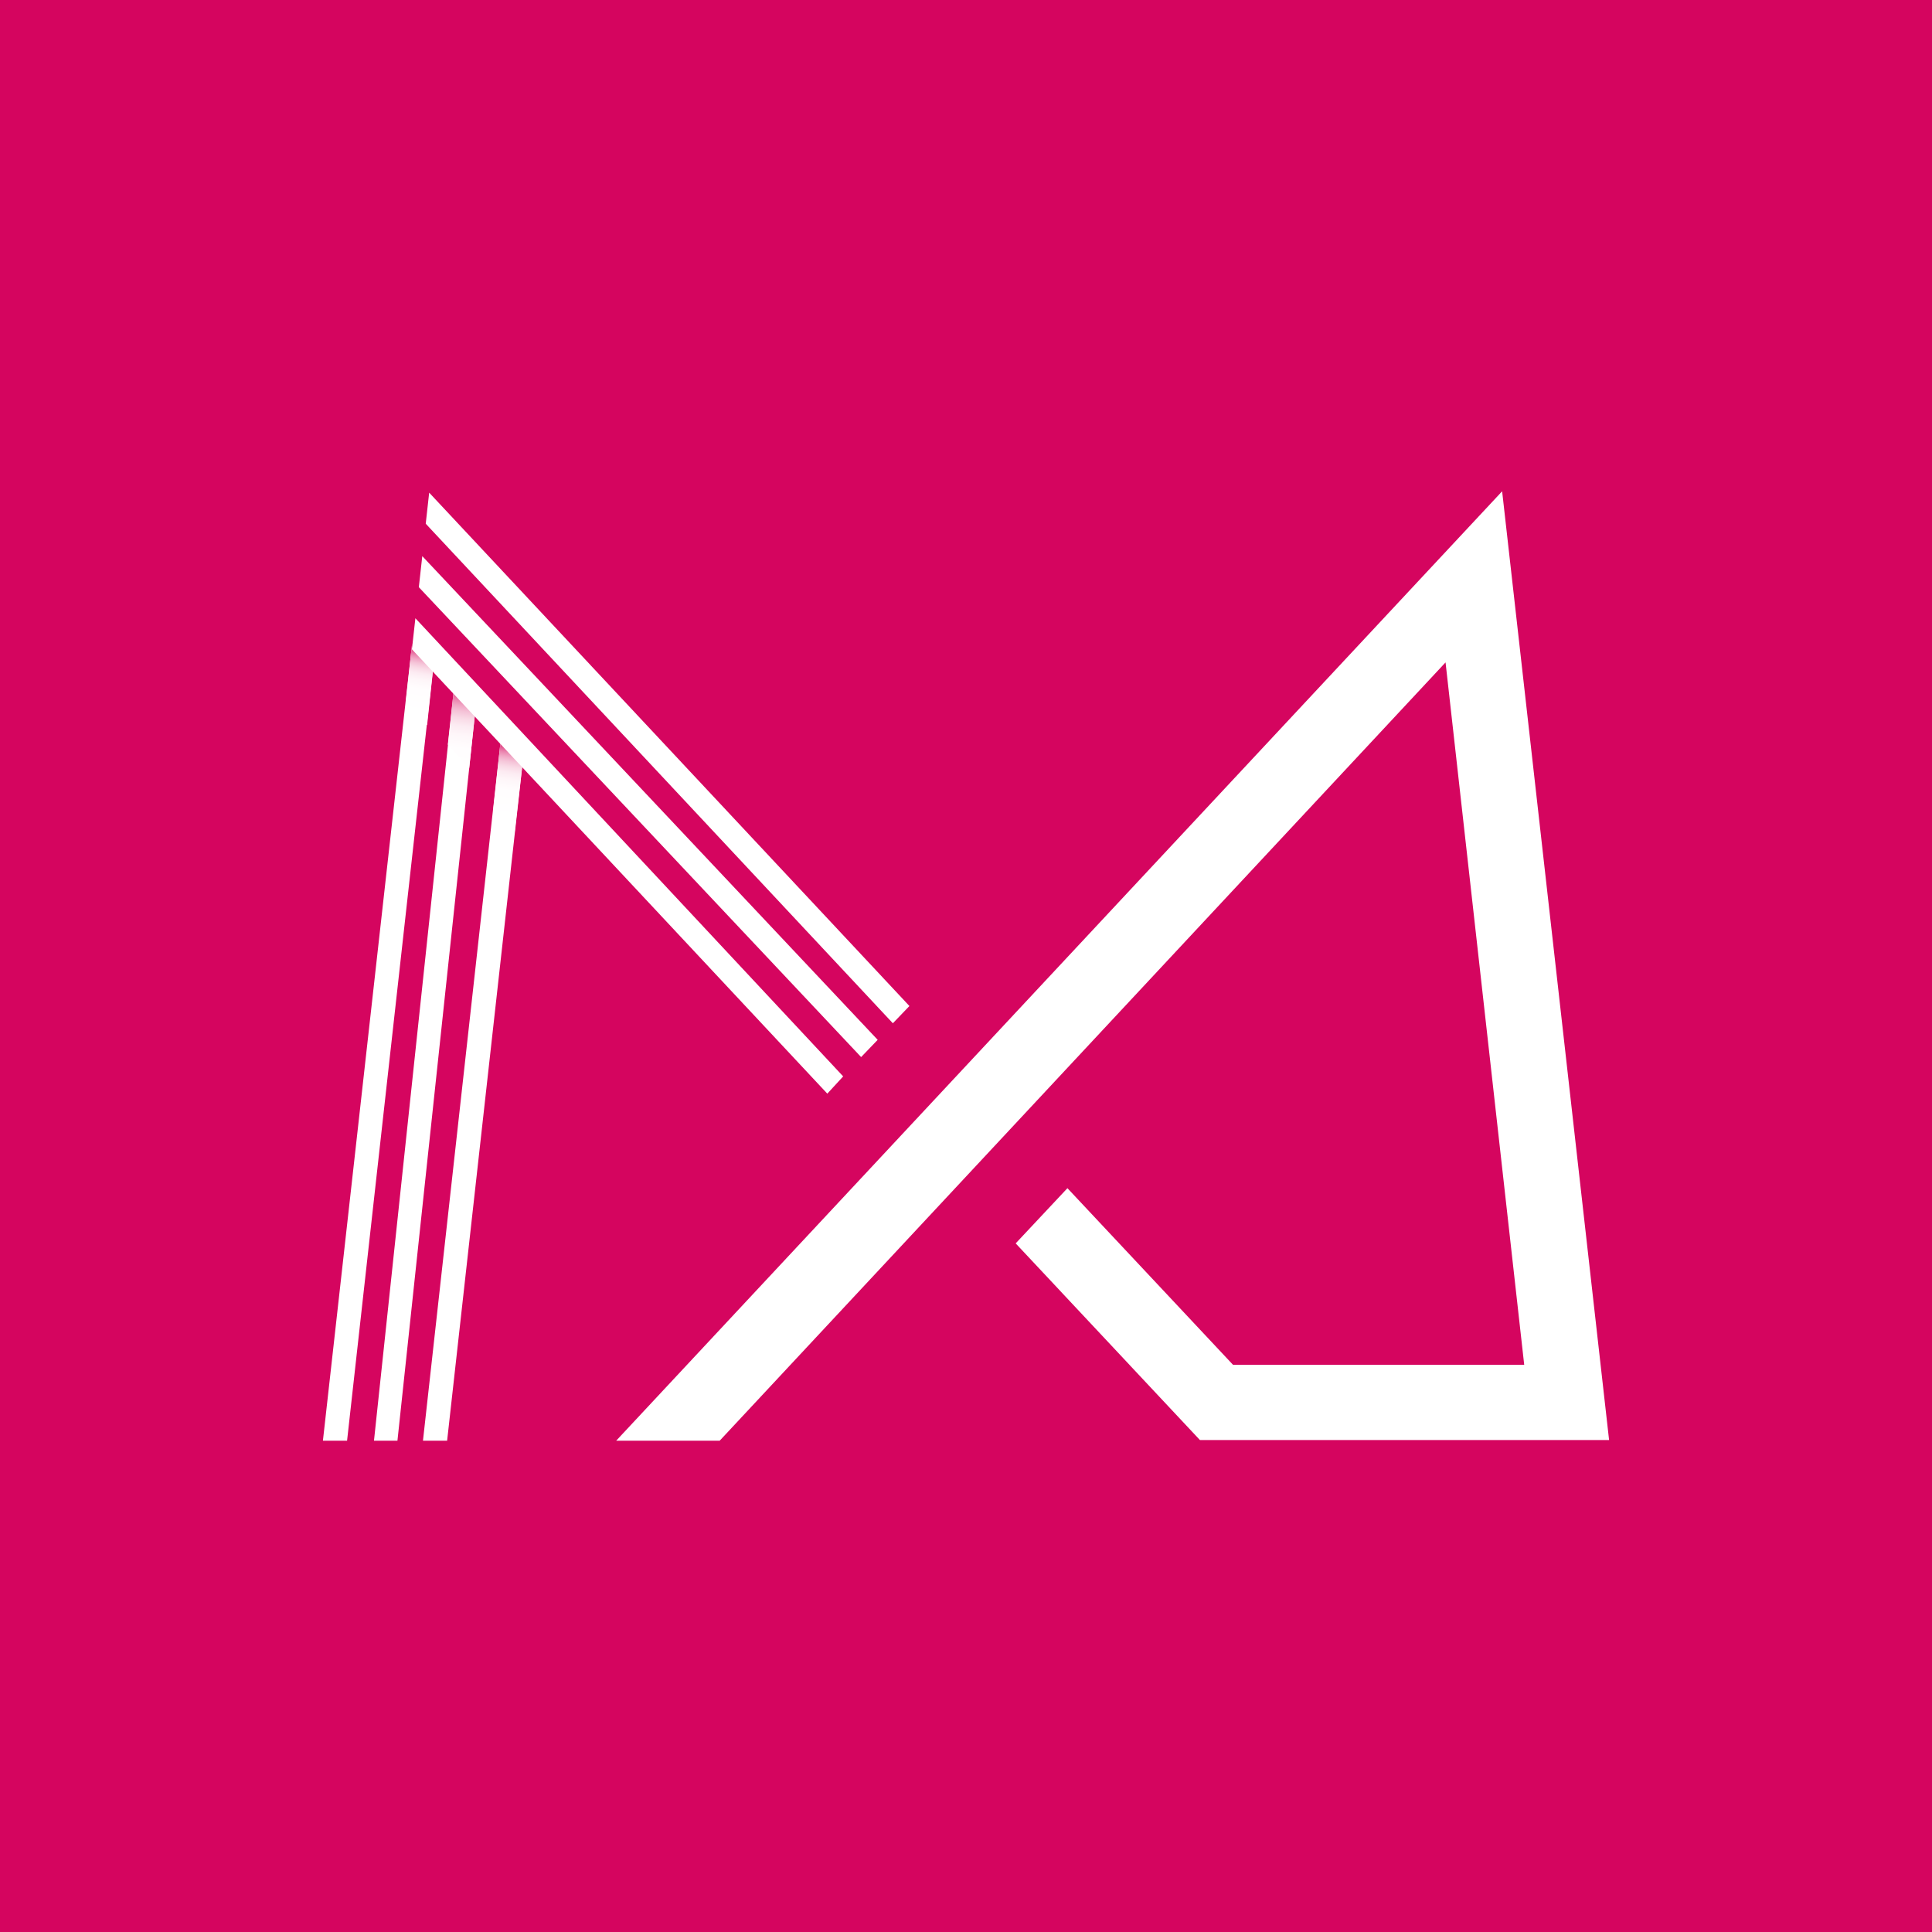
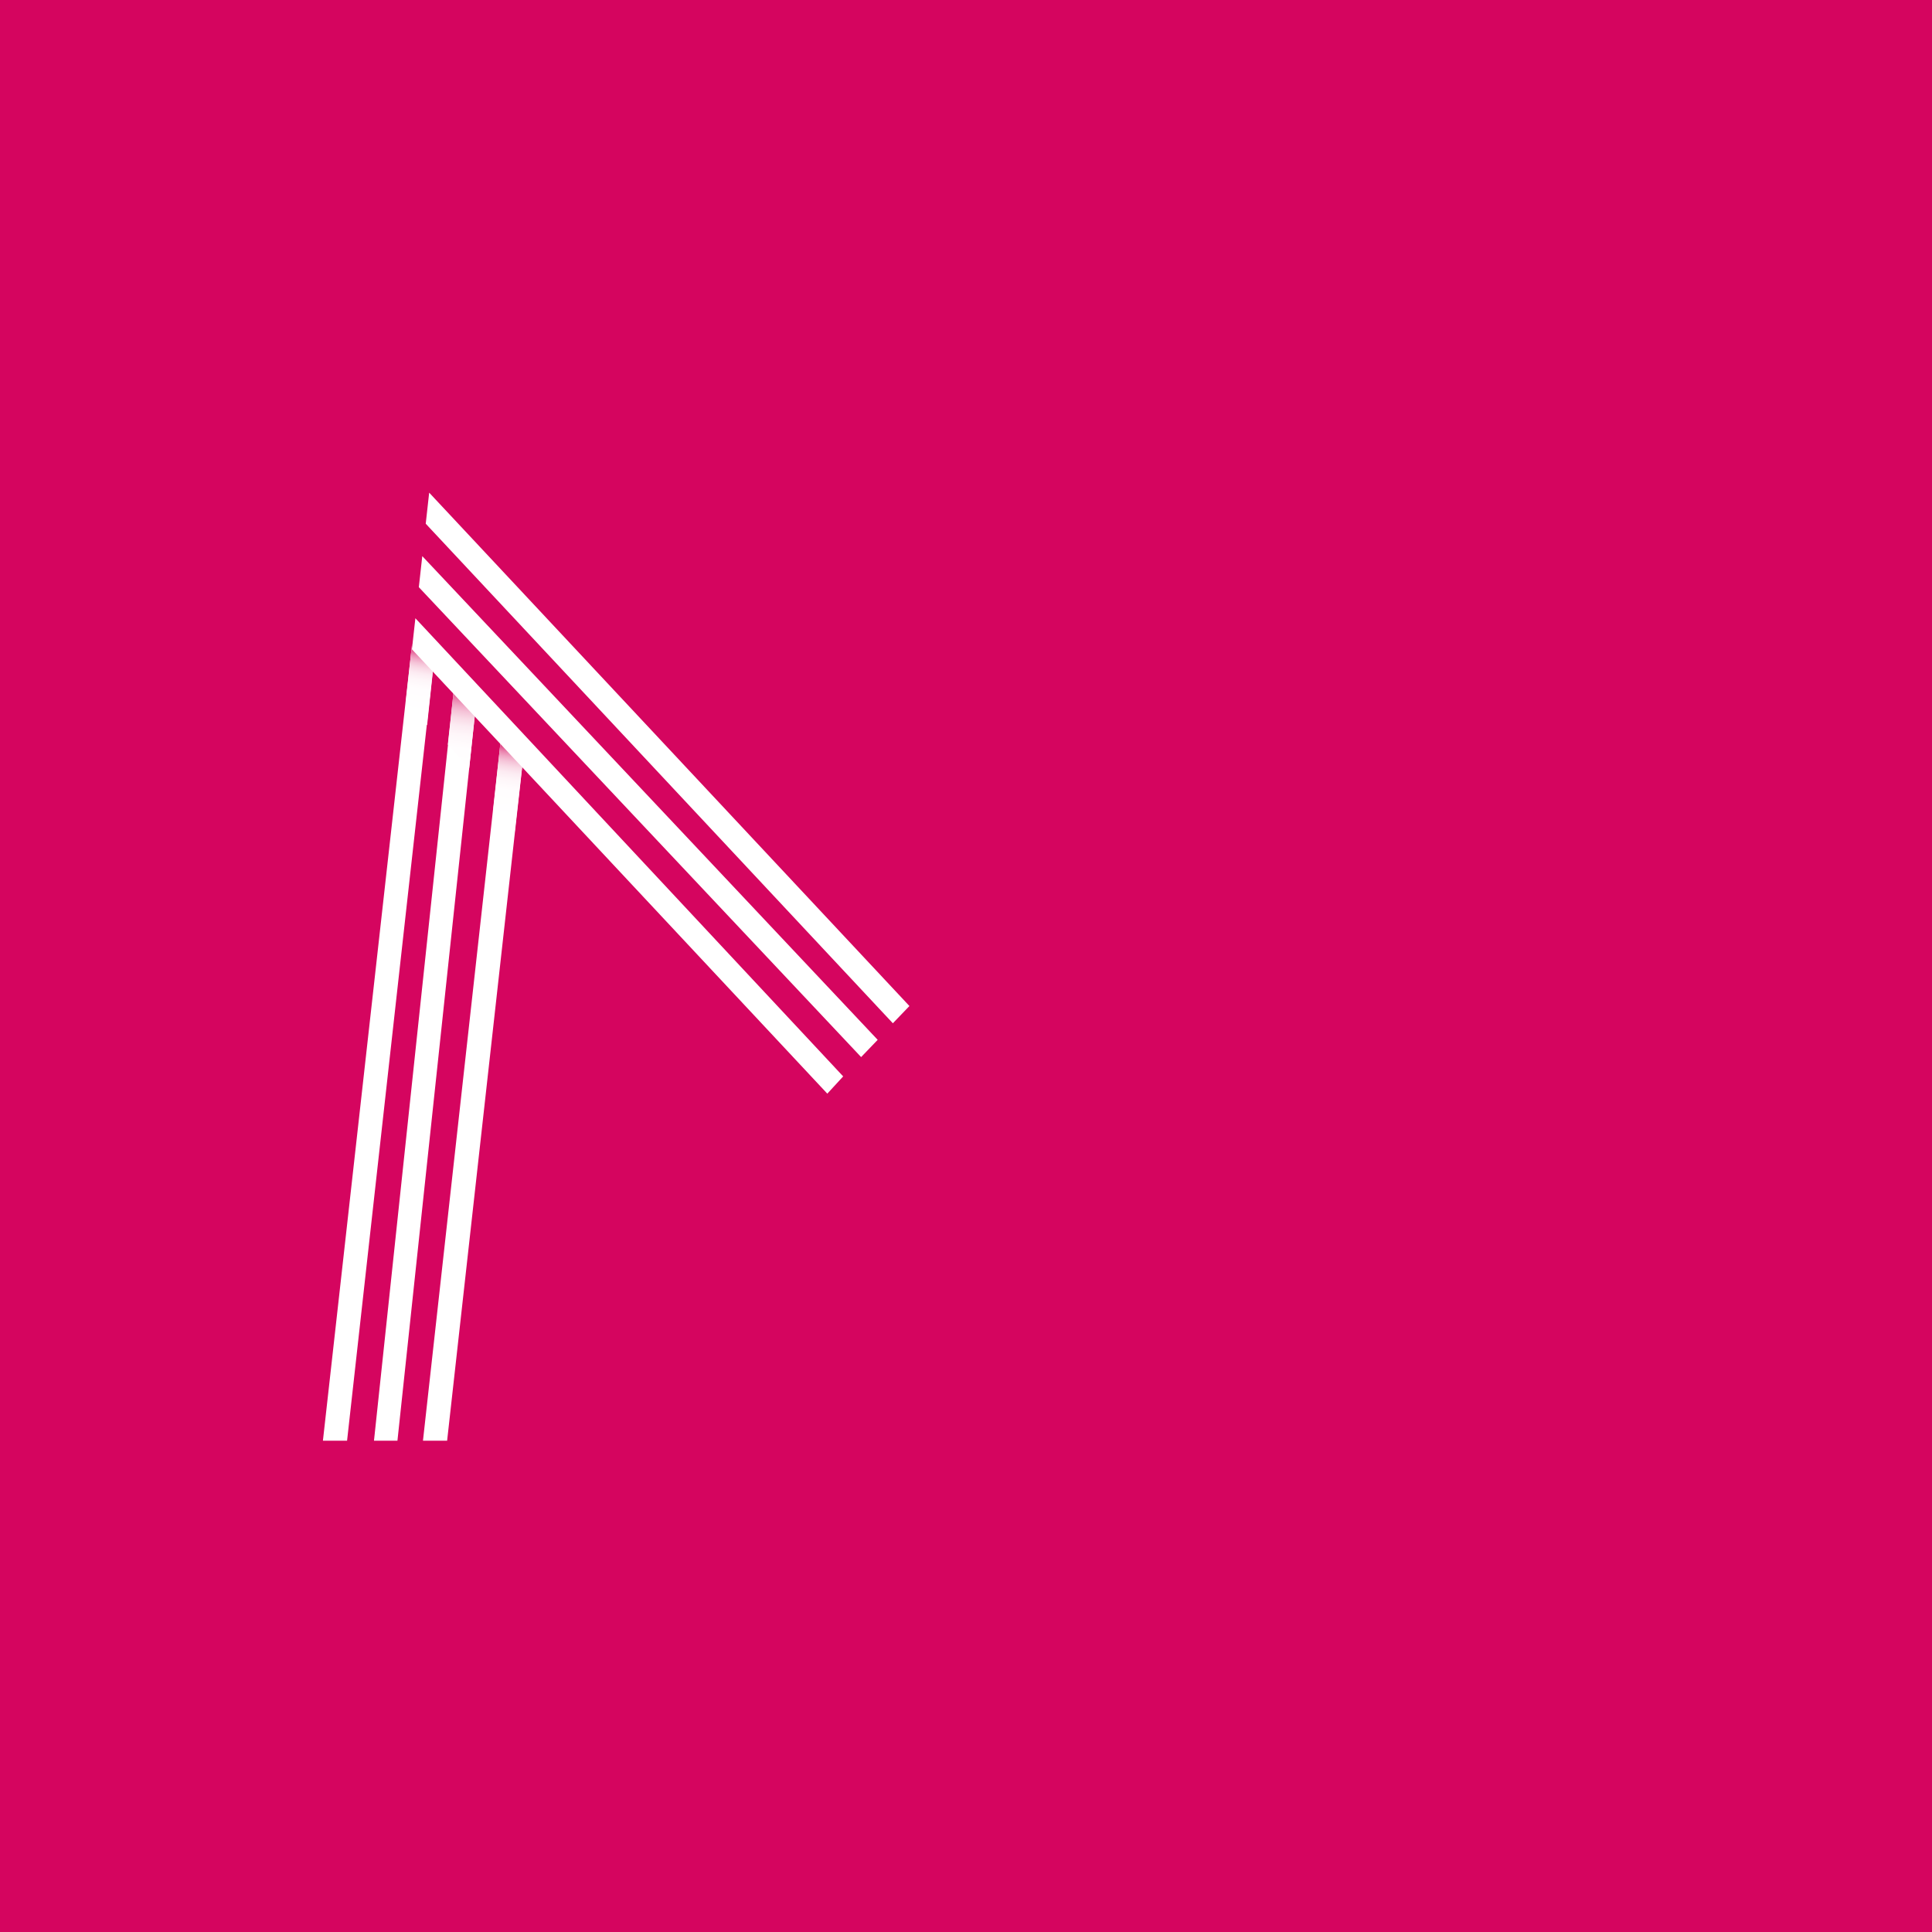
<svg xmlns="http://www.w3.org/2000/svg" version="1.1" id="Layer_1" x="0px" y="0px" viewBox="0 0 280 280" style="enable-background:new 0 0 280 280;" xml:space="preserve">
  <style type="text/css">
	.st0{fill:#231B33;}
	.st1{fill:#FFFFFF;}
	.st2{fill:url(#SVGID_1_);}
	.st3{fill:url(#SVGID_00000065069932210531468480000003167225125734946749_);}
	.st4{fill:url(#SVGID_00000054251743532672980320000015446046775500101043_);}
	.st5{fill:url(#SVGID_00000183247353573784535290000011868387193751593609_);}
	.st6{fill:url(#SVGID_00000102526959942912907070000001593207755635108274_);}
	.st7{fill:url(#SVGID_00000050648806477729265850000004524748300938989759_);}
	.st8{fill:#D5055F;}
	.st9{fill:url(#SVGID_00000059305903886134623310000013829508933910942339_);}
	.st10{fill:url(#SVGID_00000049215543641851161950000001838579459592052139_);}
	.st11{fill:url(#SVGID_00000070109138755979782420000002394820330387106236_);}
	.st12{fill:url(#SVGID_00000165198521443630247190000013568102621172206493_);}
	.st13{fill:url(#SVGID_00000158018314117224607710000003937138015763162546_);}
	.st14{fill:url(#SVGID_00000026144666938958334040000005915662357509540529_);}
	.st15{fill:url(#SVGID_00000087394121439373802310000011169879491930660517_);}
	.st16{fill:url(#SVGID_00000171709920462745202990000011066058343576595846_);}
	.st17{fill:url(#SVGID_00000160181813511050568210000003817826829760456327_);}
	.st18{fill:url(#SVGID_00000096048993142539312900000003345224239100645257_);}
	.st19{fill:url(#SVGID_00000119077786900881357070000010401009805686693283_);}
	.st20{fill:url(#SVGID_00000071531334157343300940000018143053824682507435_);}
	.st21{fill:url(#SVGID_00000105424256988709035600000008968575323261159858_);}
	.st22{fill:url(#SVGID_00000106144427577507229350000003336349008086003131_);}
	.st23{fill:url(#SVGID_00000078012879649182487450000006800629459027150507_);}
	.st24{fill:url(#SVGID_00000012447204437101479540000006759399914641401513_);}
	.st25{fill:url(#SVGID_00000170271666640943498660000003499495751803924632_);}
	.st26{fill:url(#SVGID_00000020358926433555534400000011707804439640575913_);}
</style>
  <rect x="0" y="0" class="st8" width="280" height="280" />
  <g>
    <g>
      <polygon class="st1" points="50.3,208.8 46.8,208.8 59.7,93.5 63.1,93.9   " />
    </g>
    <g>
      <polygon class="st1" points="57.6,208.8 54.2,208.8 65.8,99.7 69.2,100.1   " />
    </g>
    <g>
      <polygon class="st1" points="64.8,208.8 61.3,208.8 72.6,107 76.1,107.4   " />
    </g>
    <g>
      <linearGradient id="SVGID_1_" gradientUnits="userSpaceOnUse" x1="61.729" y1="93.808" x2="60.059" y2="103.514">
        <stop offset="4.641089e-04" style="stop-color:#D50057" />
        <stop offset="7.758725e-03" style="stop-color:#D6095D" />
        <stop offset="4.758720e-02" style="stop-color:#DE377B" />
        <stop offset="9.247383e-02" style="stop-color:#E56298" />
        <stop offset="0.141" style="stop-color:#EB88B1" />
        <stop offset="0.193" style="stop-color:#F1A8C6" />
        <stop offset="0.251" style="stop-color:#F5C4D8" />
        <stop offset="0.317" style="stop-color:#F9DAE6" />
        <stop offset="0.393" style="stop-color:#FCEBF2" />
        <stop offset="0.488" style="stop-color:#FEF6F9" />
        <stop offset="0.621" style="stop-color:#FFFDFE" />
        <stop offset="0.989" style="stop-color:#FFFFFF" />
      </linearGradient>
      <polygon class="st2" points="58.8,101.8 59.7,93.5 63.1,93.9 61.9,105.1   " />
    </g>
    <g>
      <linearGradient id="SVGID_00000099622945094091563290000010536610014703831986_" gradientUnits="userSpaceOnUse" x1="67.671" y1="99.64" x2="65.792" y2="113.729">
        <stop offset="4.641089e-04" style="stop-color:#D50057" />
        <stop offset="7.758725e-03" style="stop-color:#D6095D" />
        <stop offset="4.758720e-02" style="stop-color:#DE377B" />
        <stop offset="9.247383e-02" style="stop-color:#E56298" />
        <stop offset="0.141" style="stop-color:#EB88B1" />
        <stop offset="0.193" style="stop-color:#F1A8C6" />
        <stop offset="0.251" style="stop-color:#F5C4D8" />
        <stop offset="0.317" style="stop-color:#F9DAE6" />
        <stop offset="0.393" style="stop-color:#FCEBF2" />
        <stop offset="0.488" style="stop-color:#FEF6F9" />
        <stop offset="0.621" style="stop-color:#FFFDFE" />
        <stop offset="0.989" style="stop-color:#FFFFFF" />
      </linearGradient>
      <polygon style="fill:url(#SVGID_00000099622945094091563290000010536610014703831986_);" points="64.9,107.9 65.8,99.7     69.2,100.1 68,111.3   " />
    </g>
    <g>
      <linearGradient id="SVGID_00000093877764246677567040000013163952051111976066_" gradientUnits="userSpaceOnUse" x1="74.558" y1="107.638" x2="72.888" y2="118.7">
        <stop offset="4.641089e-04" style="stop-color:#D50057" />
        <stop offset="7.758725e-03" style="stop-color:#D6095D" />
        <stop offset="4.758720e-02" style="stop-color:#DE377B" />
        <stop offset="9.247383e-02" style="stop-color:#E56298" />
        <stop offset="0.141" style="stop-color:#EB88B1" />
        <stop offset="0.193" style="stop-color:#F1A8C6" />
        <stop offset="0.251" style="stop-color:#F5C4D8" />
        <stop offset="0.317" style="stop-color:#F9DAE6" />
        <stop offset="0.393" style="stop-color:#FCEBF2" />
        <stop offset="0.488" style="stop-color:#FEF6F9" />
        <stop offset="0.621" style="stop-color:#FFFDFE" />
        <stop offset="0.989" style="stop-color:#FFFFFF" />
      </linearGradient>
      <polygon style="fill:url(#SVGID_00000093877764246677567040000013163952051111976066_);" points="71.5,117.2 72.6,107 76.1,107.4     74.6,120.5   " />
    </g>
    <g>
      <polygon class="st1" points="129.4,148.3 61.7,75.9 62.2,71.4 131.8,145.8   " />
    </g>
    <g>
      <polygon class="st1" points="124.8,153.2 60.7,85.1 61.2,80.6 127.2,150.7   " />
    </g>
    <g>
      <polygon class="st1" points="119.9,158.5 59.7,94.1 60.2,89.6 122.2,156   " />
    </g>
    <g>
-       <polygon class="st1" points="233.2,208.7 173.9,208.7 147.2,180.2 154.7,172.2 178.7,197.8 220.9,197.8 209.5,96 104.3,208.8     89.3,208.8 217.7,71.2   " />
-     </g>
+       </g>
  </g>
</svg>